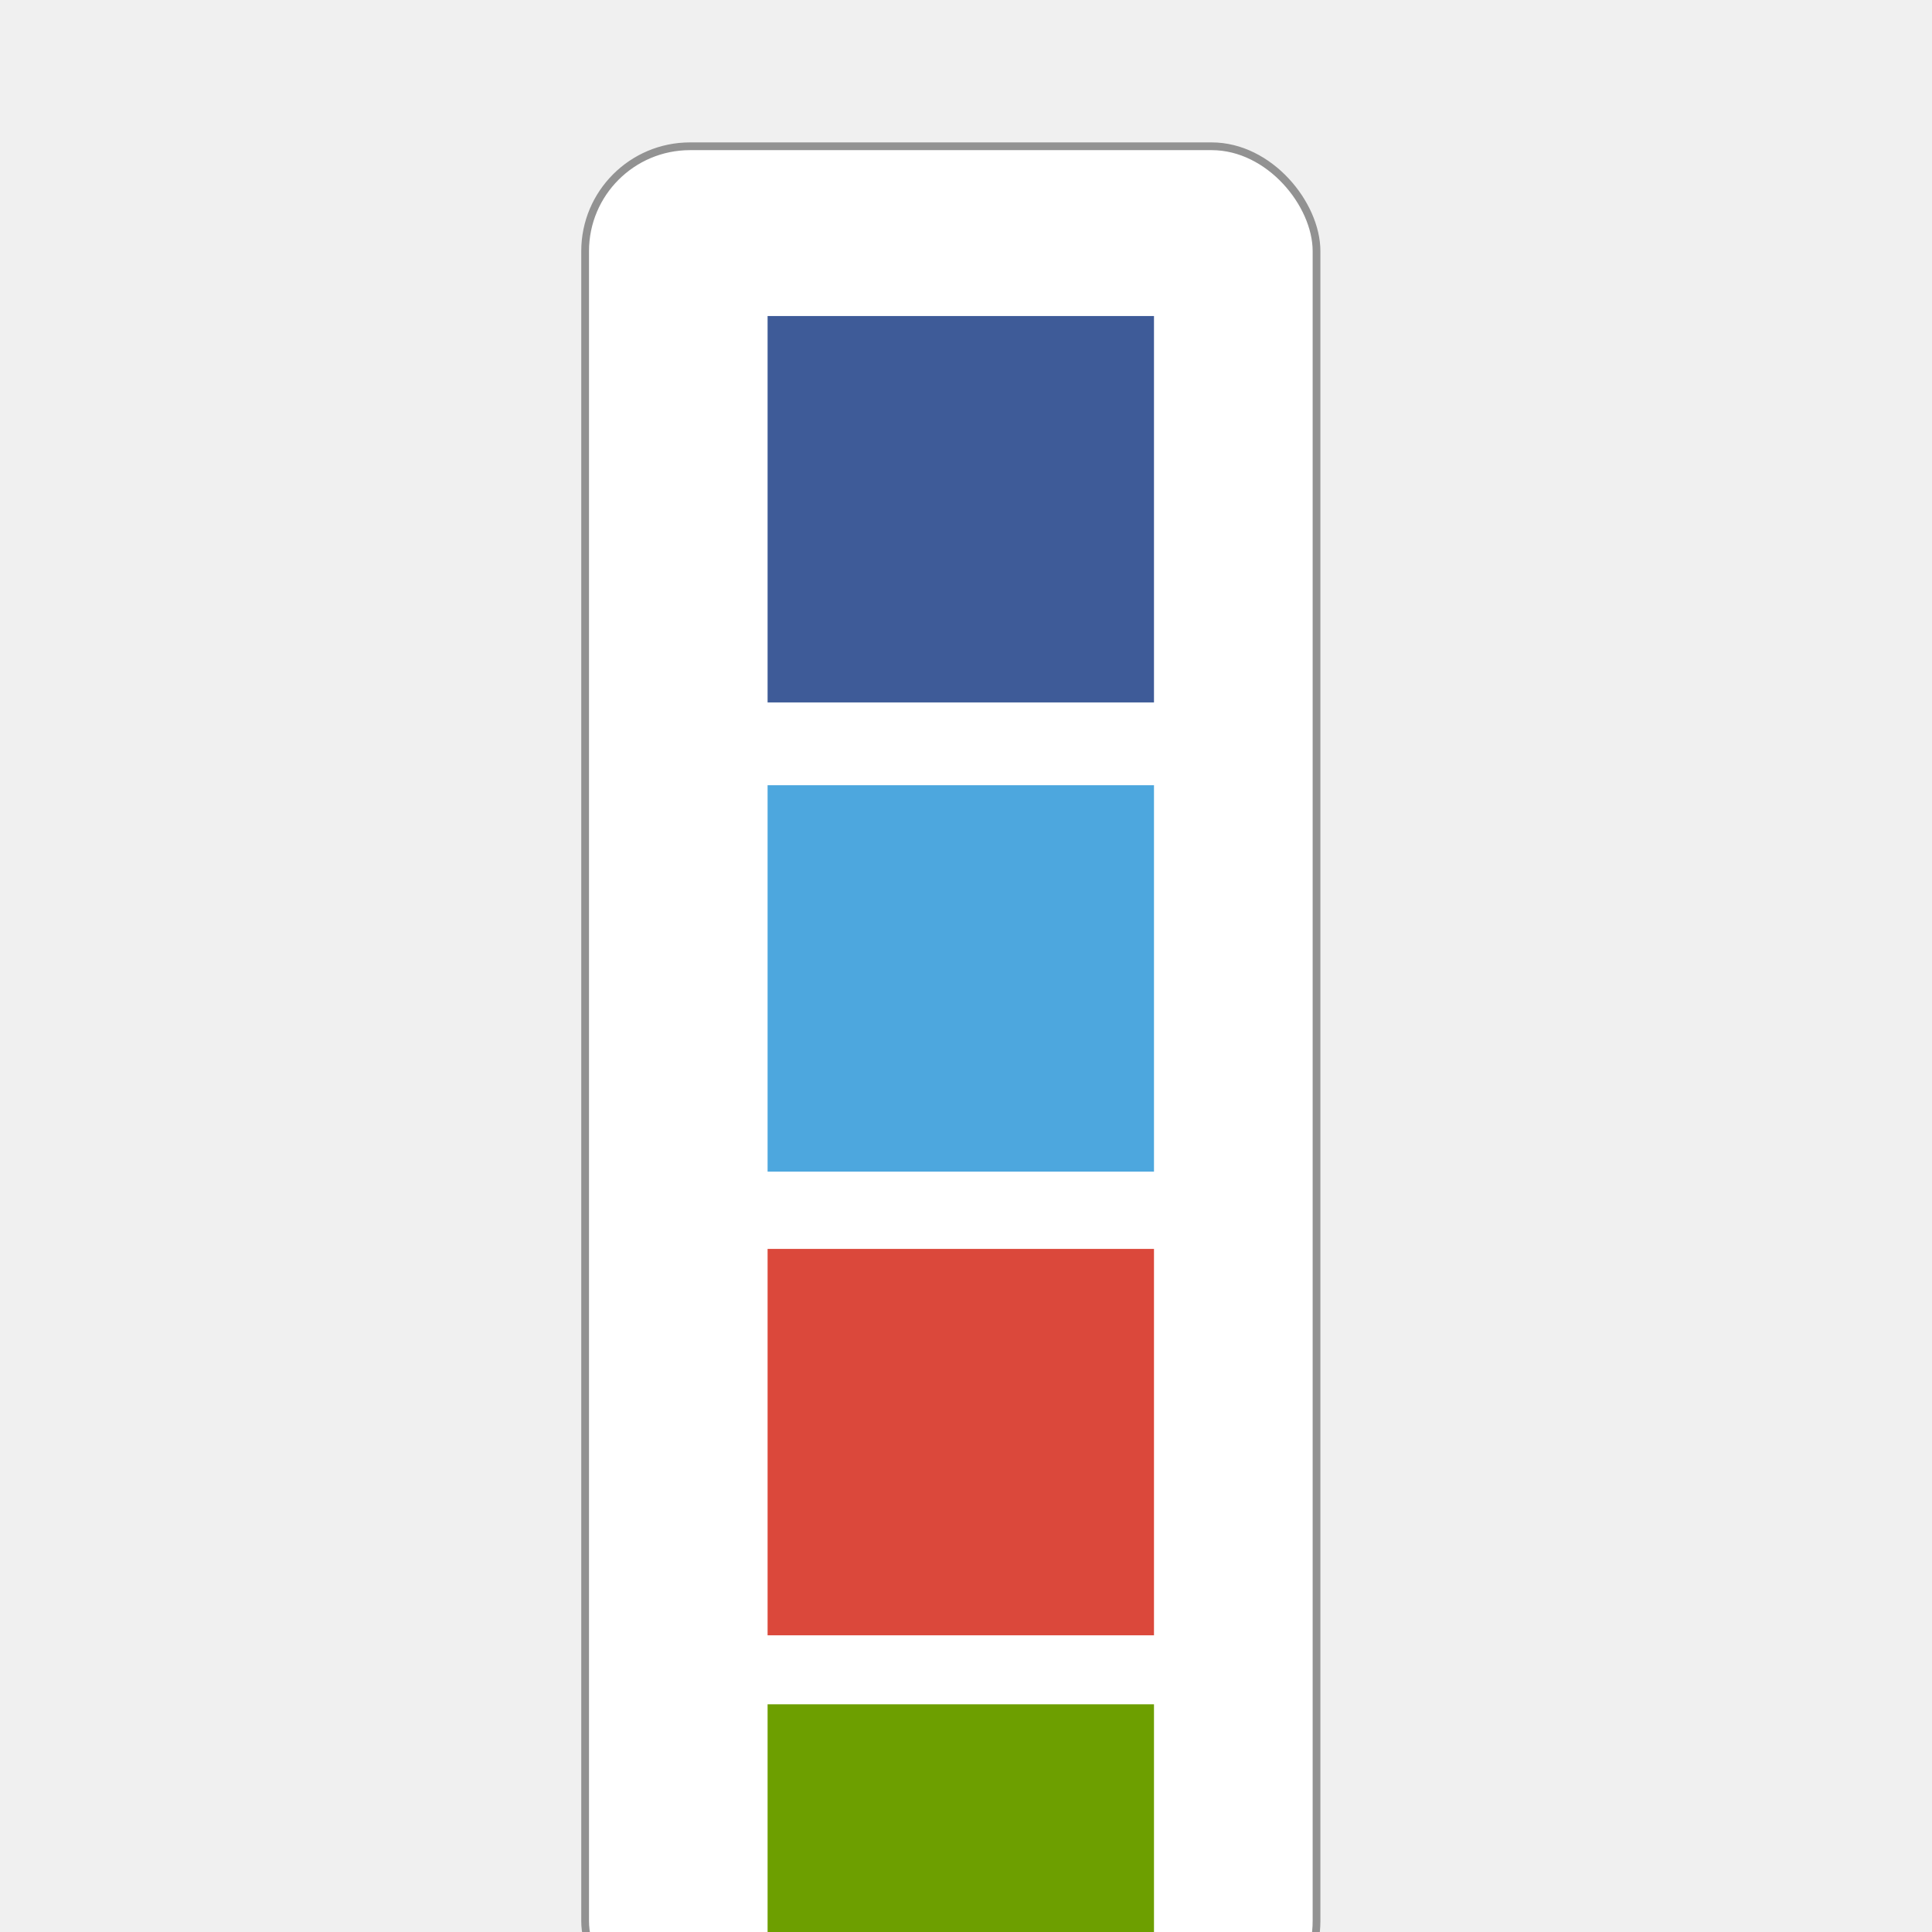
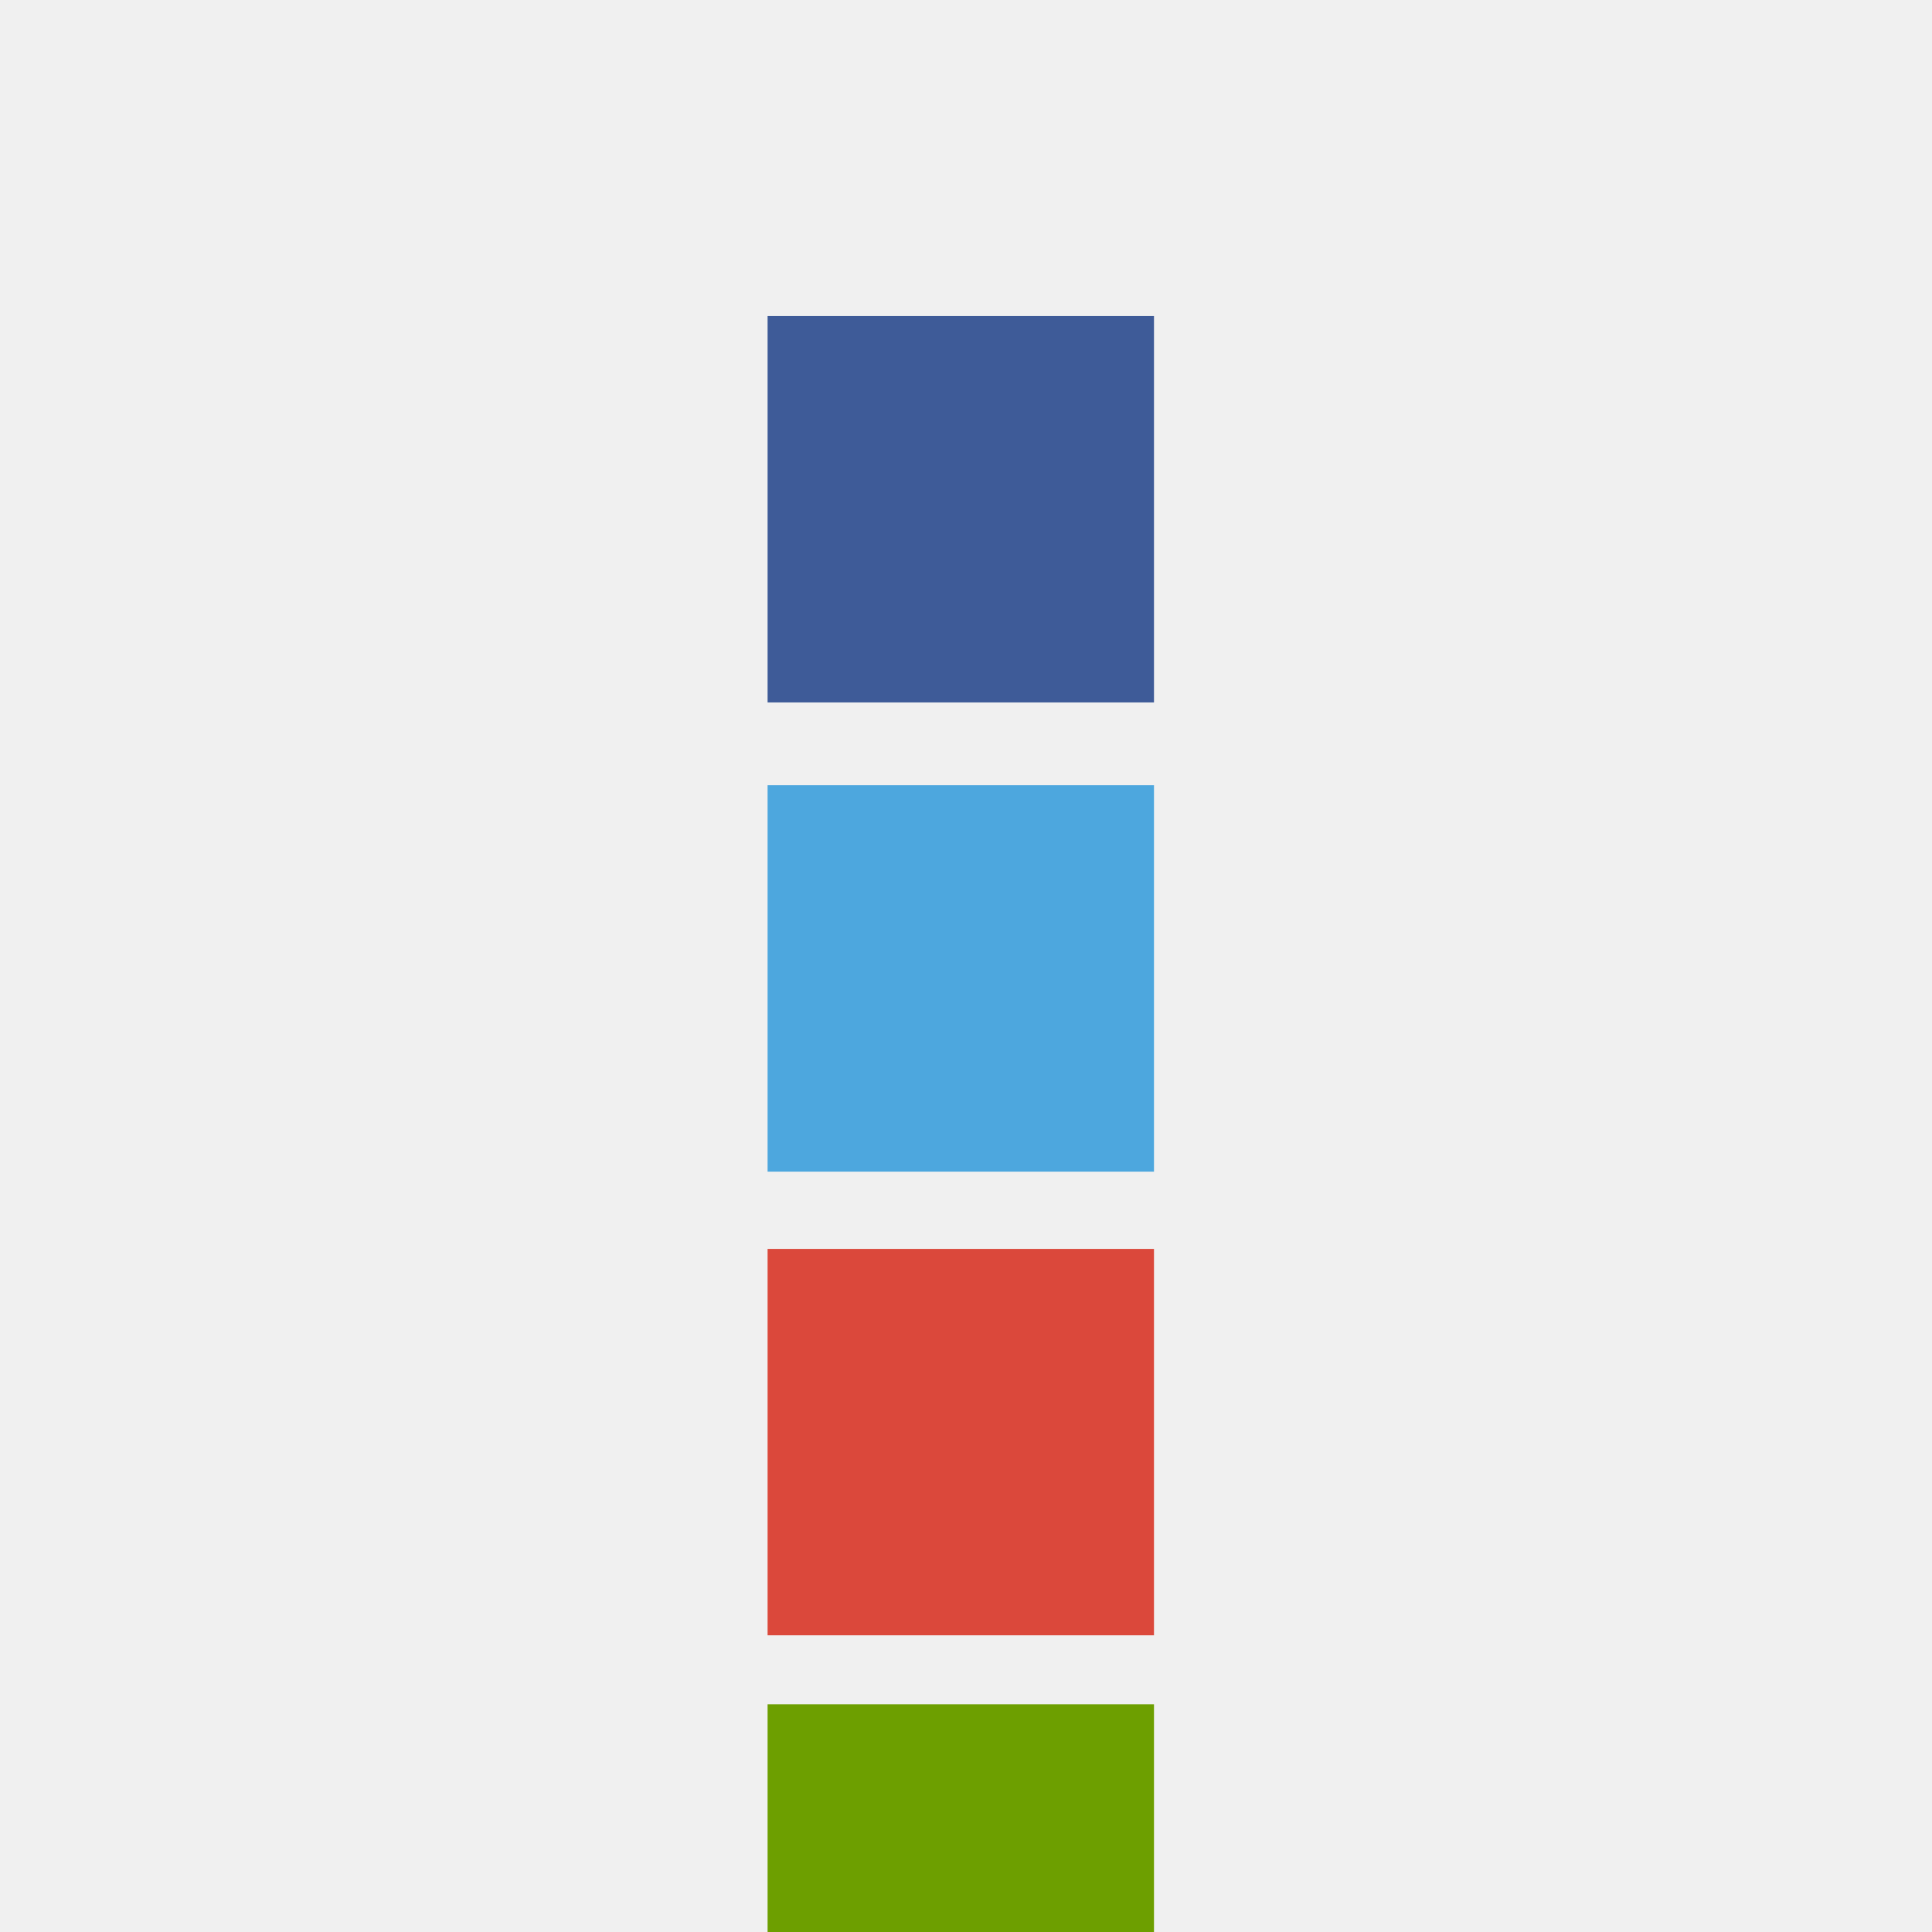
<svg xmlns="http://www.w3.org/2000/svg" width="250" height="250" viewBox="0 0 66.146 66.146">
  <g transform="translate(0,-230.854)">
    <rect width="66.274" height="66.146" y="230.854" fill="#f0f0f0" stroke-width=".358" stroke-linecap="round" stroke-linejoin="round" />
-     <rect width="25.041" height="64.35" x="20.033" y="235.862" ry="3.591" fill="#fff" stroke="#929292" stroke-width=".265" stroke-linejoin="round" />
  </g>
  <g>
    <g transform="rotate(90,28.736,37.231)">
      <rect y="26.458" x="2.325" height="13.229" width="13.229" fill="#3e5b98" stroke-width=".268" stroke-linecap="round" stroke-linejoin="round" />
      <rect y="26.458" x="18.389" height="13.229" width="13.229" fill="#4da7de" stroke-width=".268" stroke-linecap="round" stroke-linejoin="round" />
      <rect y="26.458" x="34.264" height="13.229" width="13.229" fill="#db483b" stroke-width=".268" stroke-linecap="round" stroke-linejoin="round" />
      <rect y="26.458" x="49.855" height="13.229" width="13.229" fill="#6d9f00" stroke-width=".268" stroke-linecap="round" stroke-linejoin="round" />
    </g>
  </g>
</svg>